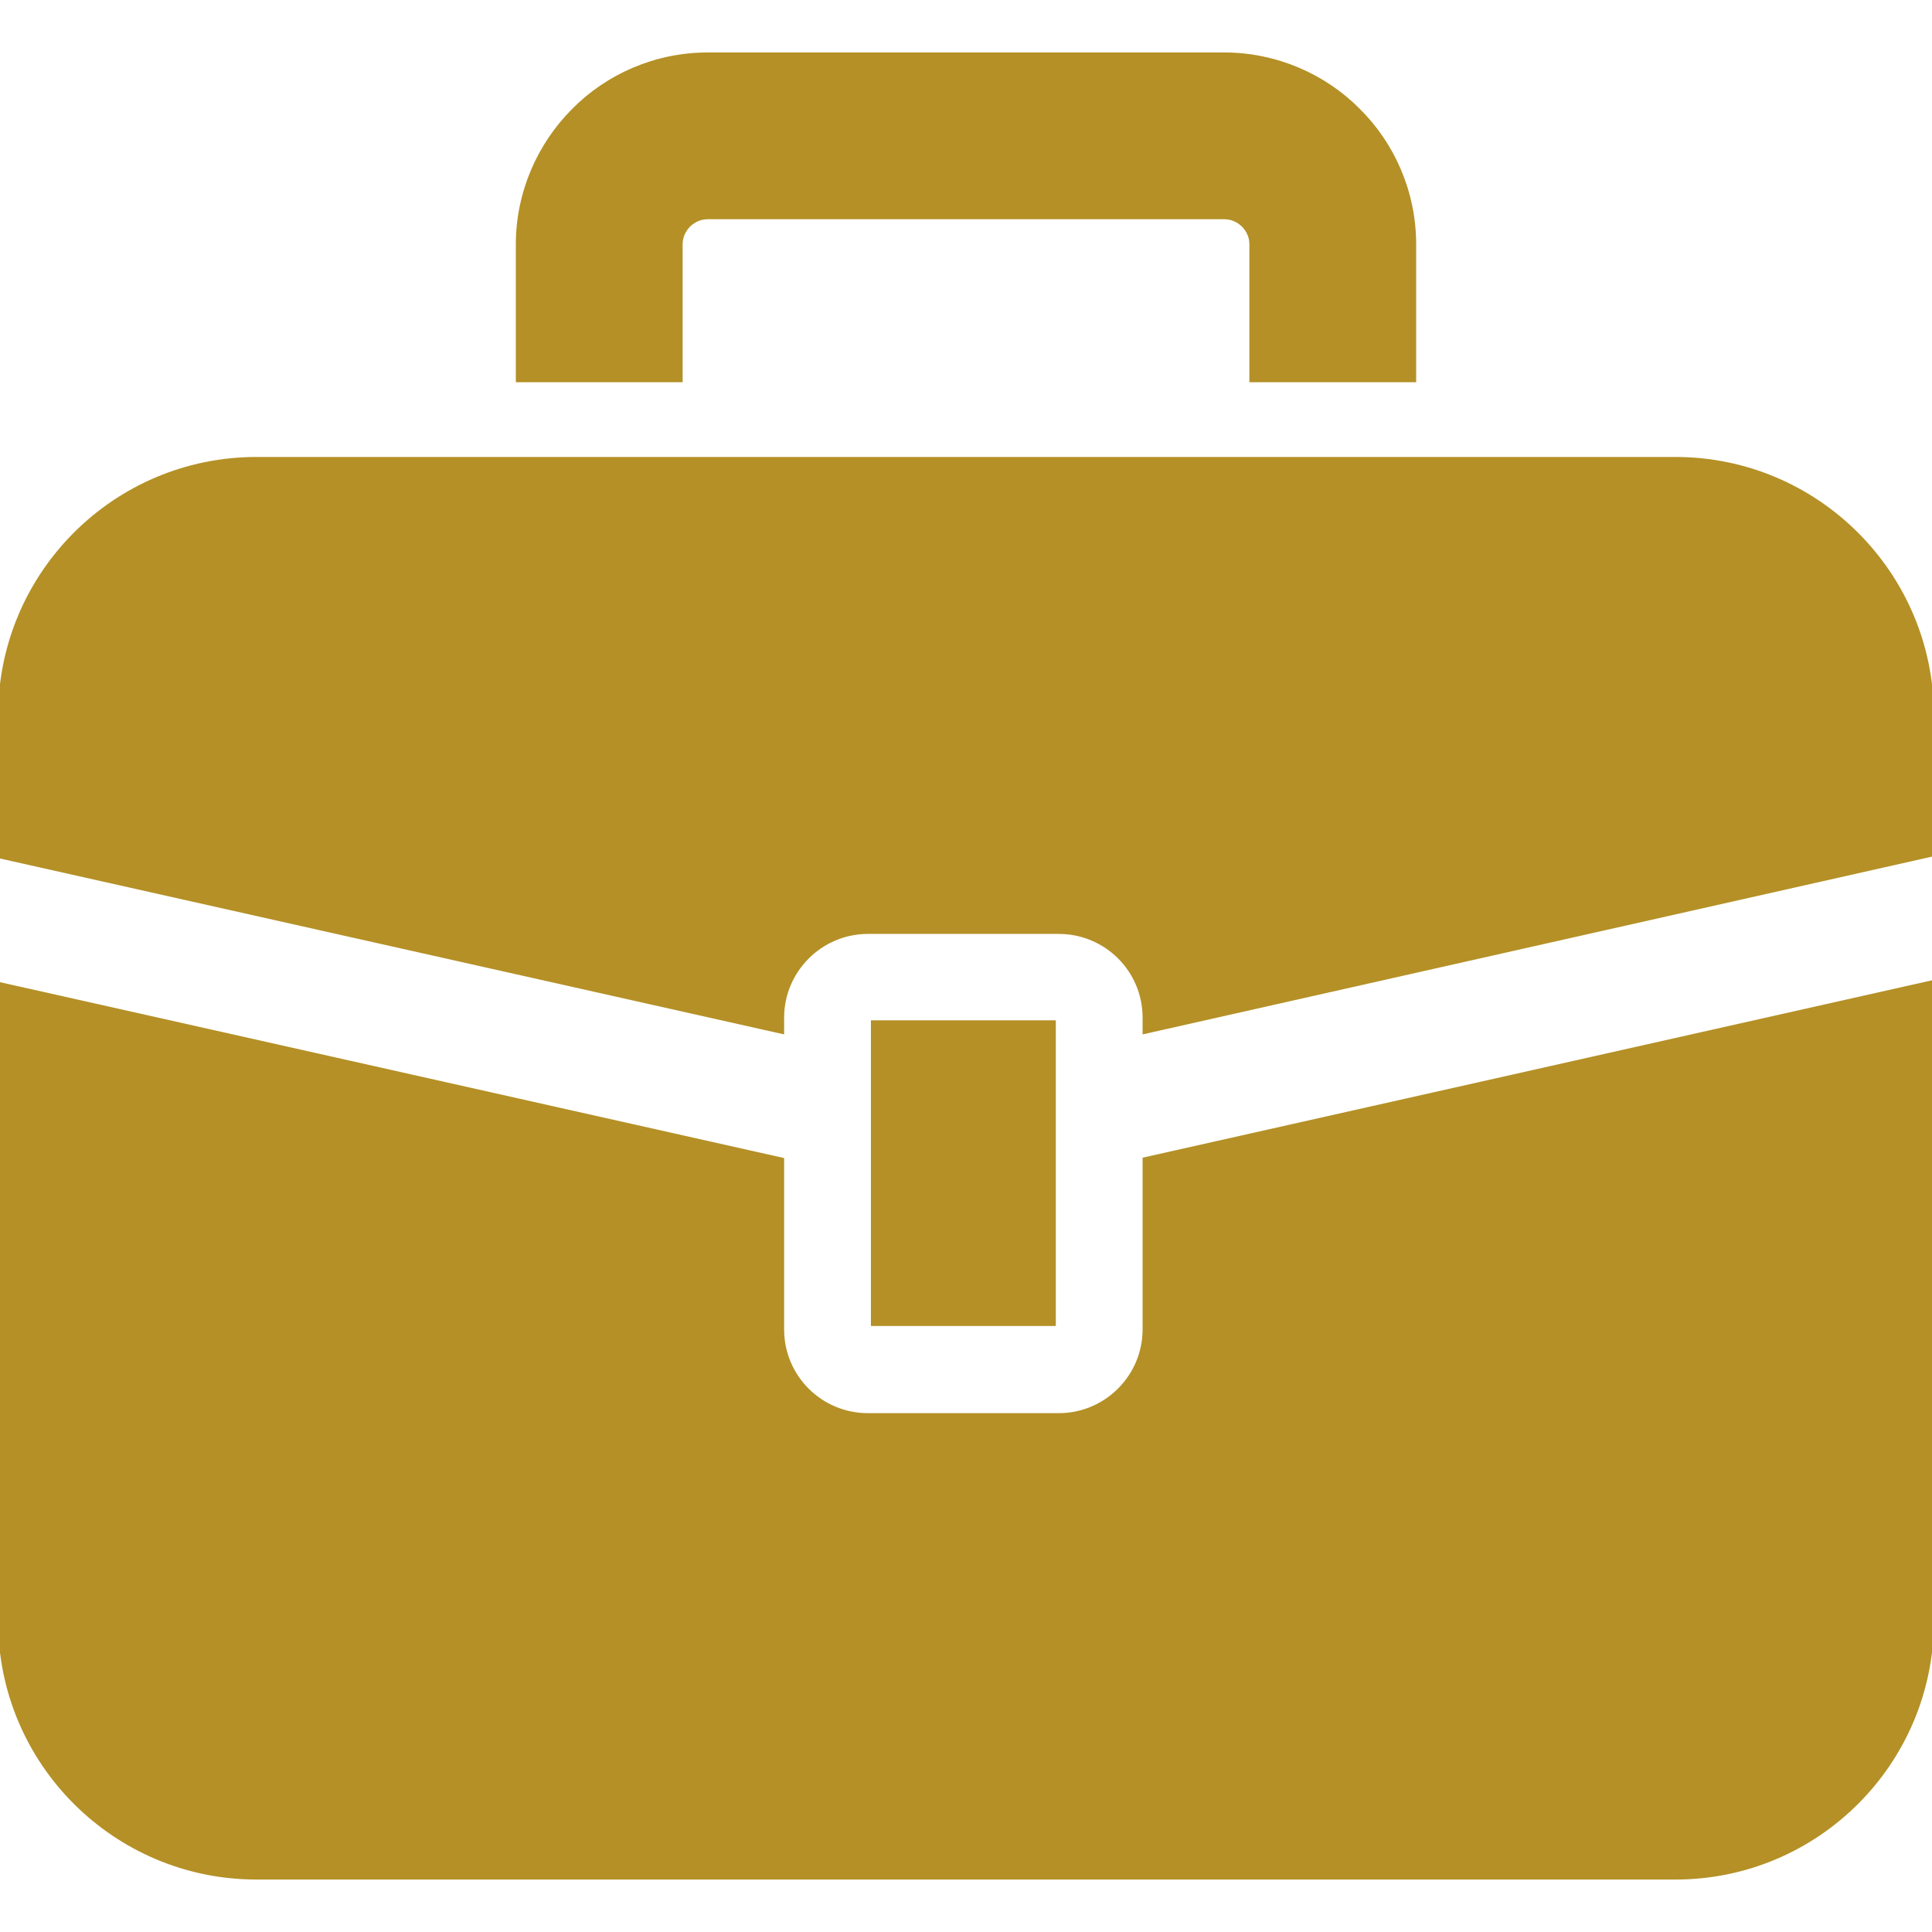
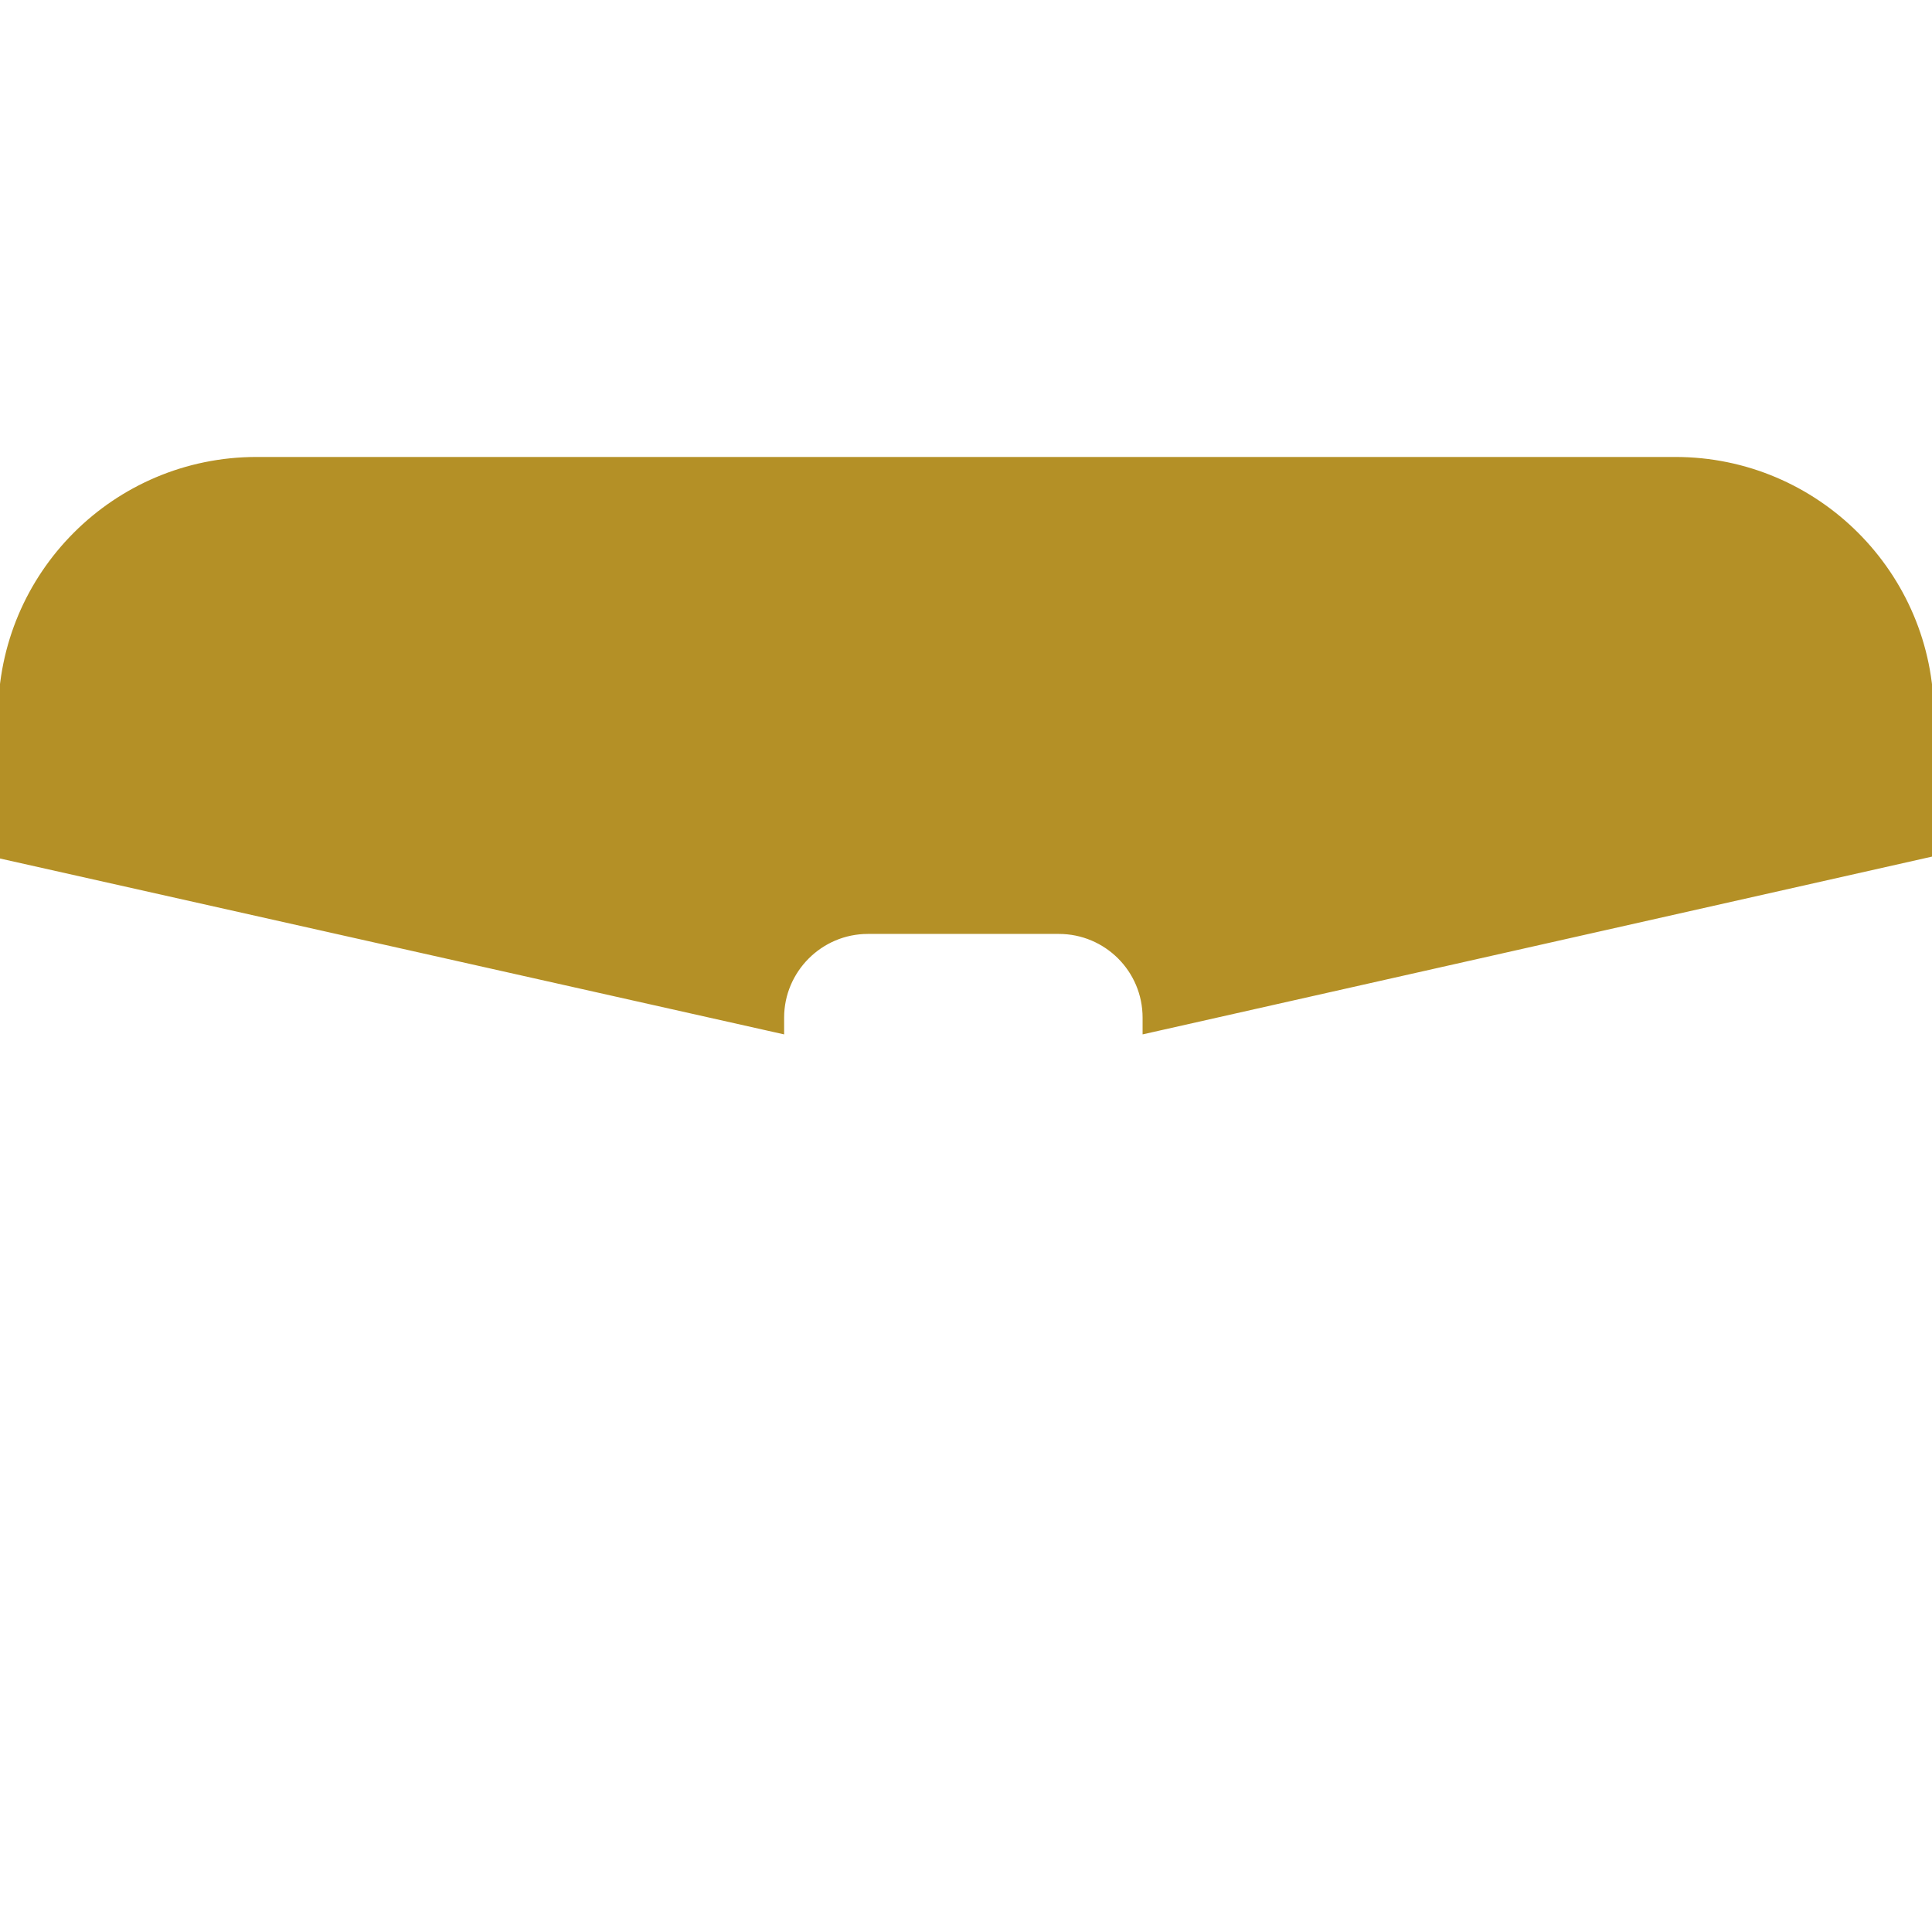
<svg xmlns="http://www.w3.org/2000/svg" version="1.1" id="_x32_" x="0px" y="0px" viewBox="0 0 512 512" style="enable-background:new 0 0 512 512;" xml:space="preserve">
  <style type="text/css">
	.st0{fill:#B49026;stroke:#B49026;stroke-miterlimit:10;}
</style>
  <g>
    <path class="st0" d="M444,121.6H68c-37.6,0-68,30.5-68,68V227l207.3,46.5v-3.8c0-12.5,10.2-22.7,22.7-22.7h50.6   c12.5,0,22.7,10.1,22.7,22.7v3.8L512,226.5v-36.9C512,152.1,481.5,121.6,444,121.6z" />
-     <path class="st0" d="M303.3,352.3c0,12.5-10.2,22.7-22.7,22.7H230c-12.5,0-22.7-10.1-22.7-22.7v-45L0,260.8v168.8   c0,37.6,30.5,68,68,68H444c37.6,0,68-30.5,68-68V260.3l-208.7,46.9V352.3z" />
-     <rect x="231.3" y="270.9" class="st0" width="48" height="80" />
-     <path class="st0" d="M180.4,64.8c0-2.1,0.8-3.7,2.1-5.1c1.4-1.3,3-2.1,5.1-2.1h136.8c2.1,0,3.7,0.8,5.1,2.1c1.3,1.4,2.1,3,2.1,5.1   v36h43.2v-36c0-13.9-5.7-26.6-14.8-35.6c-9-9.1-21.8-14.8-35.6-14.8H187.6c-13.9,0-26.6,5.7-35.6,14.8   c-9.1,9.1-14.8,21.8-14.8,35.6v36h43.2L180.4,64.8L180.4,64.8z" />
  </g>
</svg>